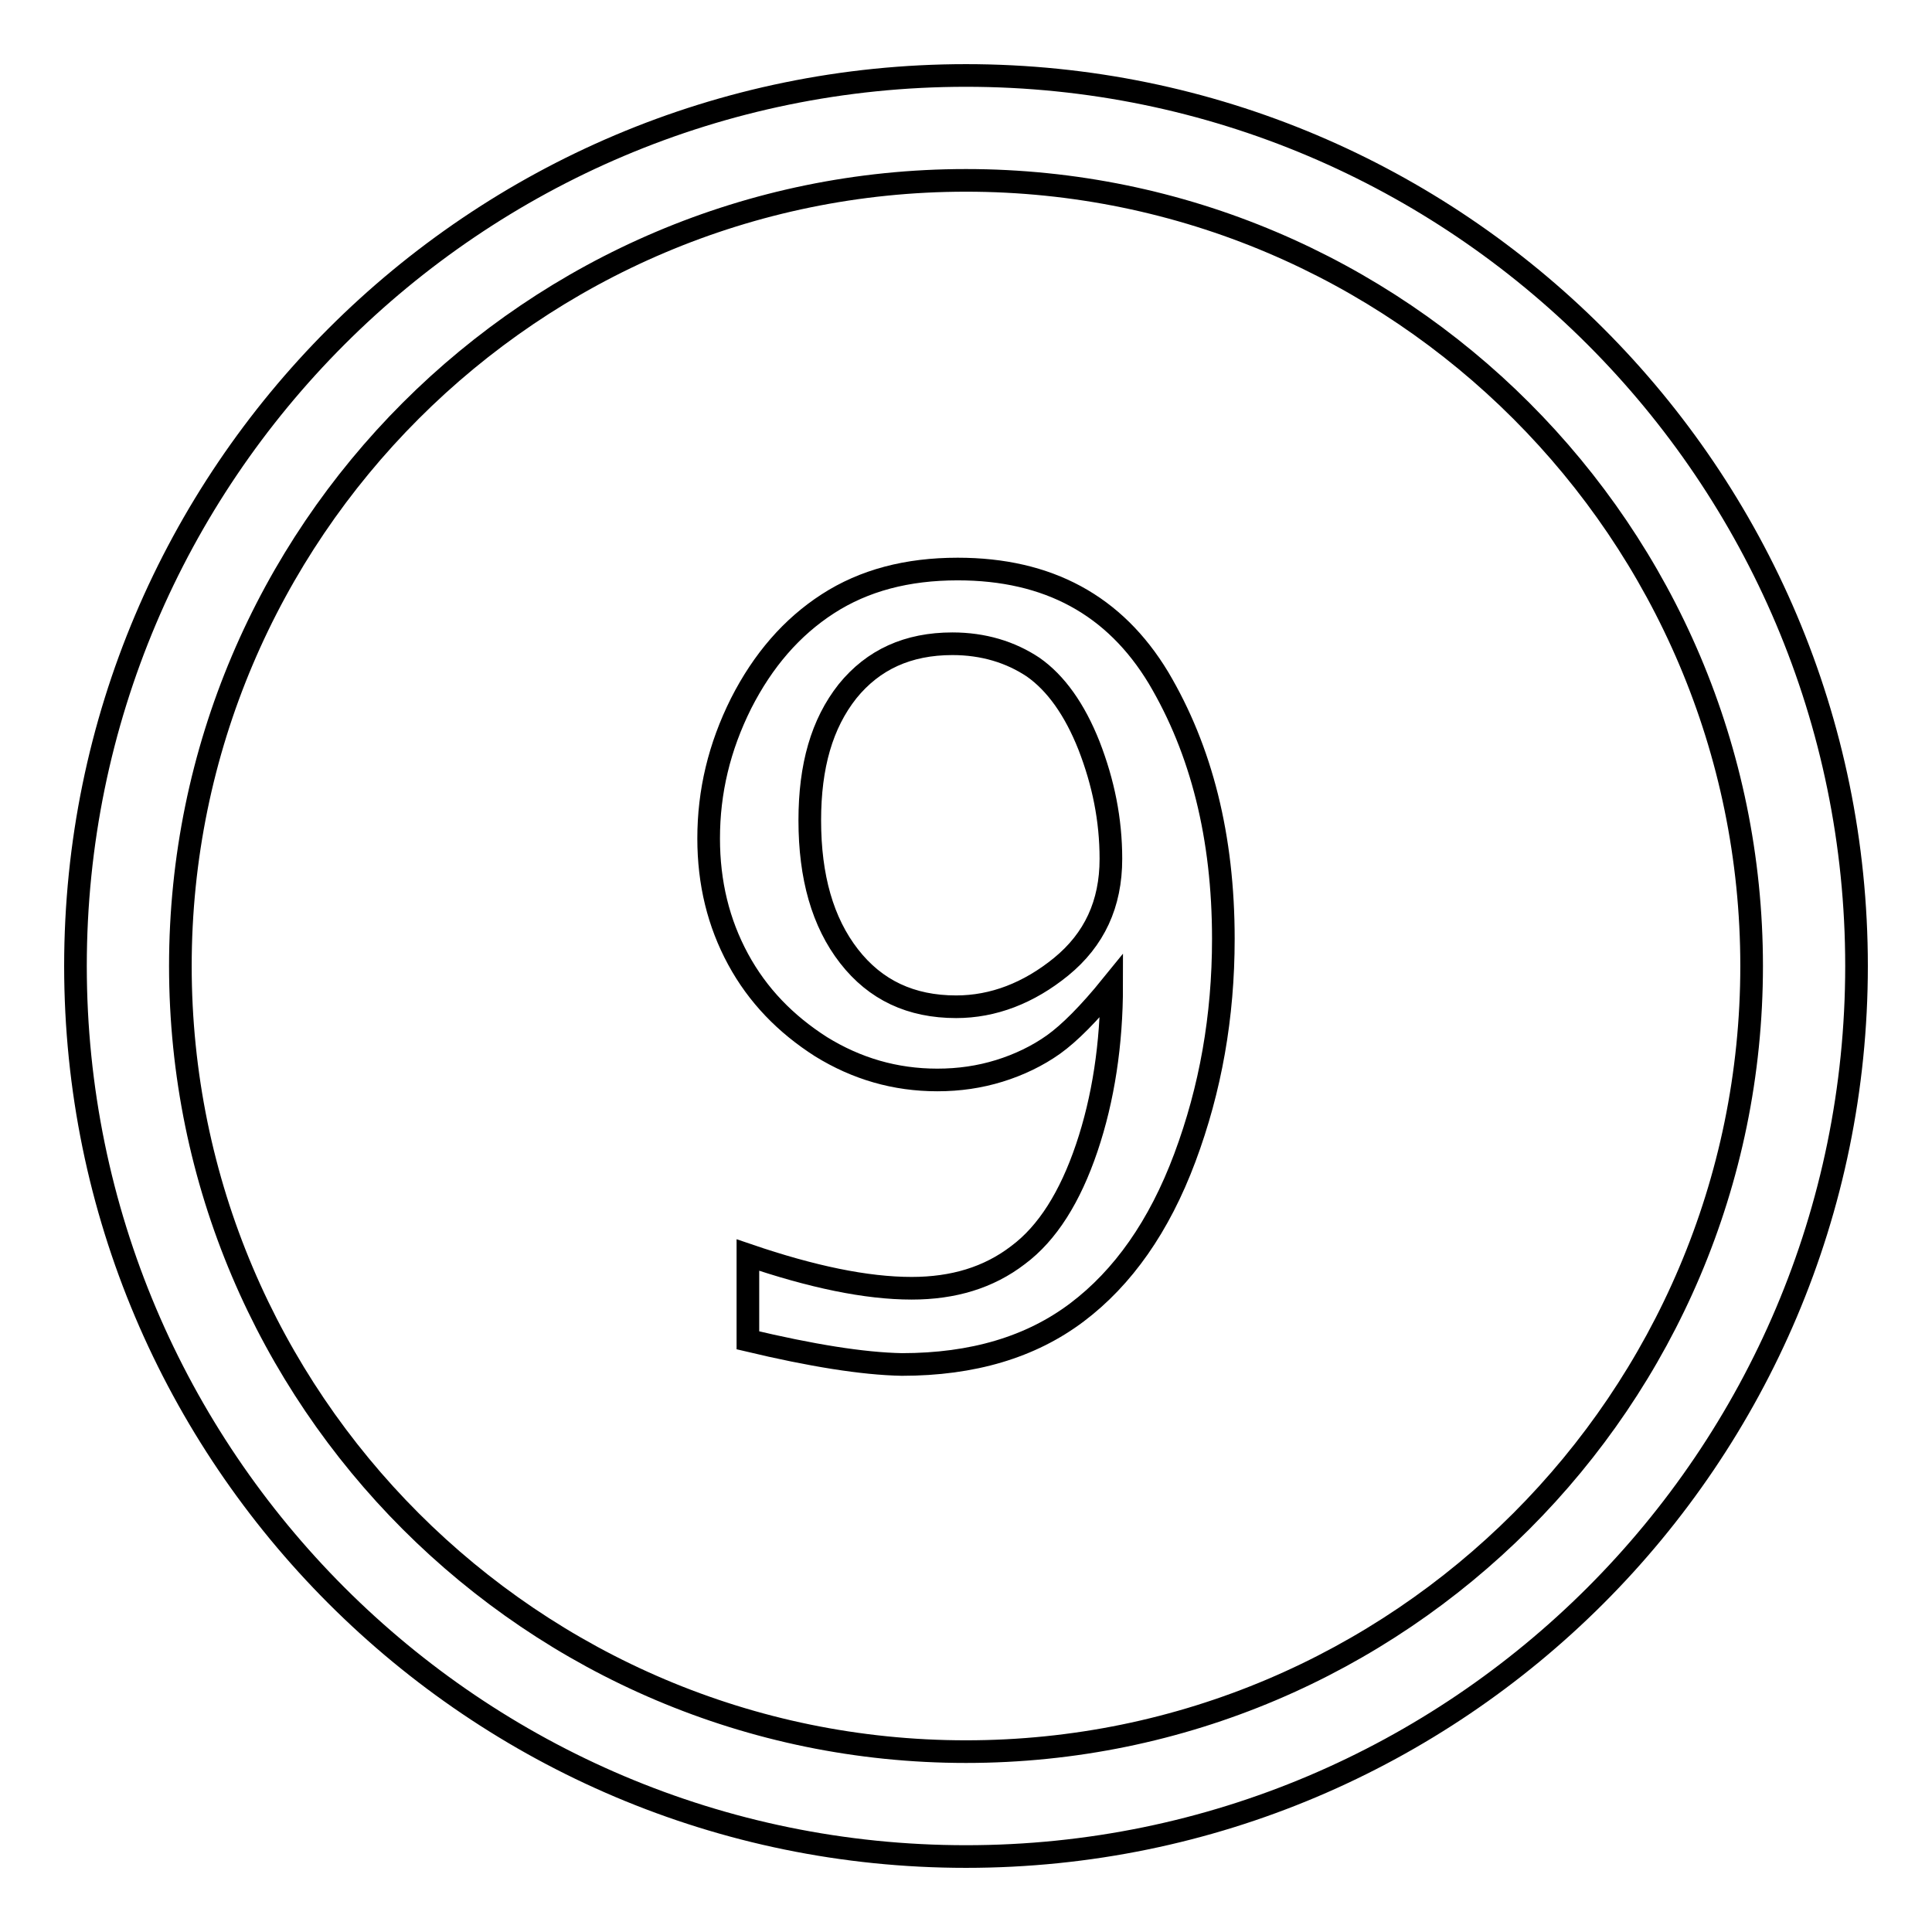
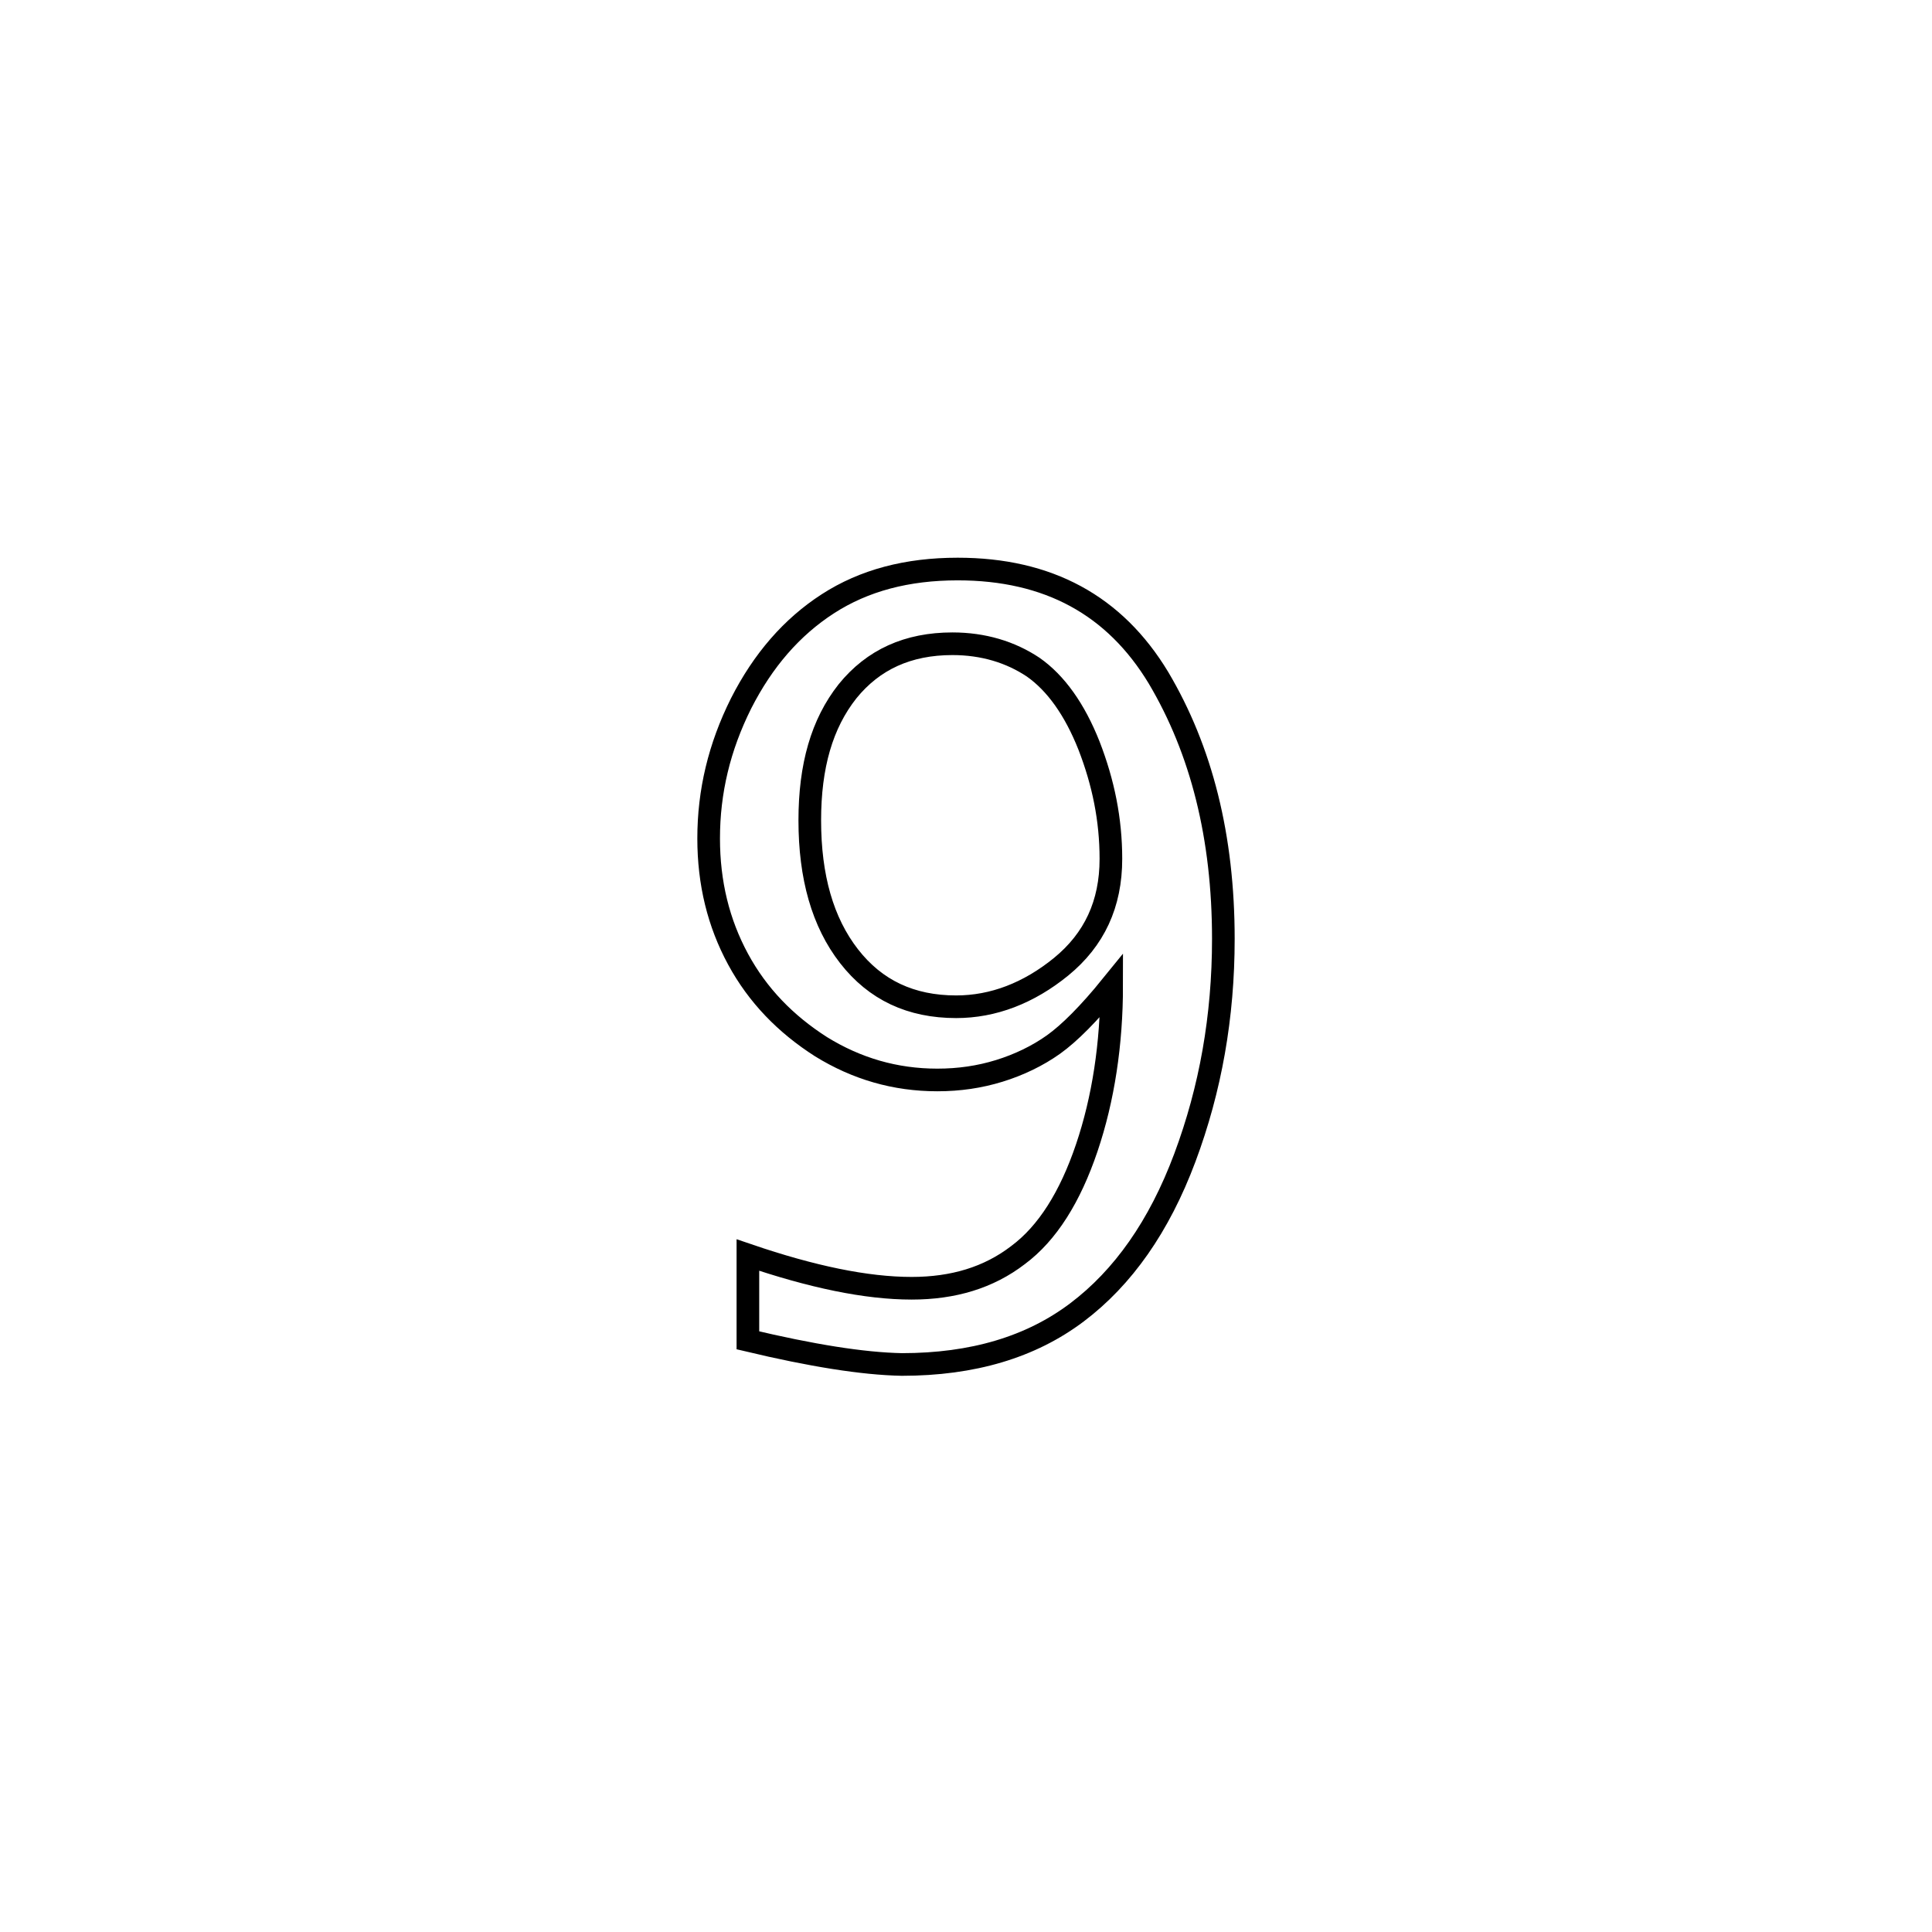
<svg xmlns="http://www.w3.org/2000/svg" version="1.1" x="0px" y="0px" viewBox="0 0 256 256" enable-background="new 0 0 256 256" xml:space="preserve">
  <g>
    <g>
-       <path stroke-width="3" fill-opacity="0" stroke="#000000" d="M128,246c-65.1,0-118-52.9-118-118C10,62.9,62.9,10,128,10c65.1,0,118,52.9,118,118C246,193.1,193.1,246,128,246z M128,23.9C70.6,23.9,23.9,70.6,23.9,128c0,57.4,46.7,104.1,104.1,104.1c57.4,0,104.1-46.7,104.1-104.1C232.1,70.6,185.4,23.9,128,23.9z" />
      <path stroke-width="3" fill-opacity="0" stroke="#000000" d="M99.1,177.6v-11.3c8.5,2.9,15.7,4.4,21.7,4.4c5.5,0,10.2-1.4,14.1-4.4c3.9-2.9,6.9-7.7,9.1-14.2s3.3-13.8,3.3-21.5c-3,3.7-5.6,6.3-7.7,7.8s-4.6,2.7-7.2,3.5c-2.6,0.8-5.3,1.2-8.2,1.2c-5.6,0-10.7-1.5-15.4-4.4c-4.7-3-8.4-6.8-11-11.6c-2.6-4.8-3.9-10.1-3.9-16c0-6.2,1.4-12.1,4.3-17.9c2.9-5.7,6.7-10.1,11.5-13.2c4.8-3.1,10.5-4.6,17.2-4.6c12,0,20.8,4.8,26.6,14.4c5.7,9.6,8.6,21.1,8.6,34.6c0,10.3-1.7,19.9-5.1,29s-8.2,15.9-14.3,20.5c-6.1,4.6-13.8,6.9-23.2,6.9C114.3,180.7,107.5,179.6,99.1,177.6z M107.3,108.7c0,7.5,1.7,13.5,5.2,18c3.5,4.5,8.2,6.7,14.2,6.7c4.9,0,9.6-1.8,13.9-5.3c4.4-3.6,6.6-8.3,6.6-14.3c0-5.2-1-10.1-2.9-15c-1.9-4.8-4.4-8.3-7.4-10.4c-3-2-6.6-3.1-10.7-3.1c-5.9,0-10.5,2.1-13.9,6.3C108.9,95.9,107.3,101.5,107.3,108.7z" />
    </g>
  </g>
</svg>